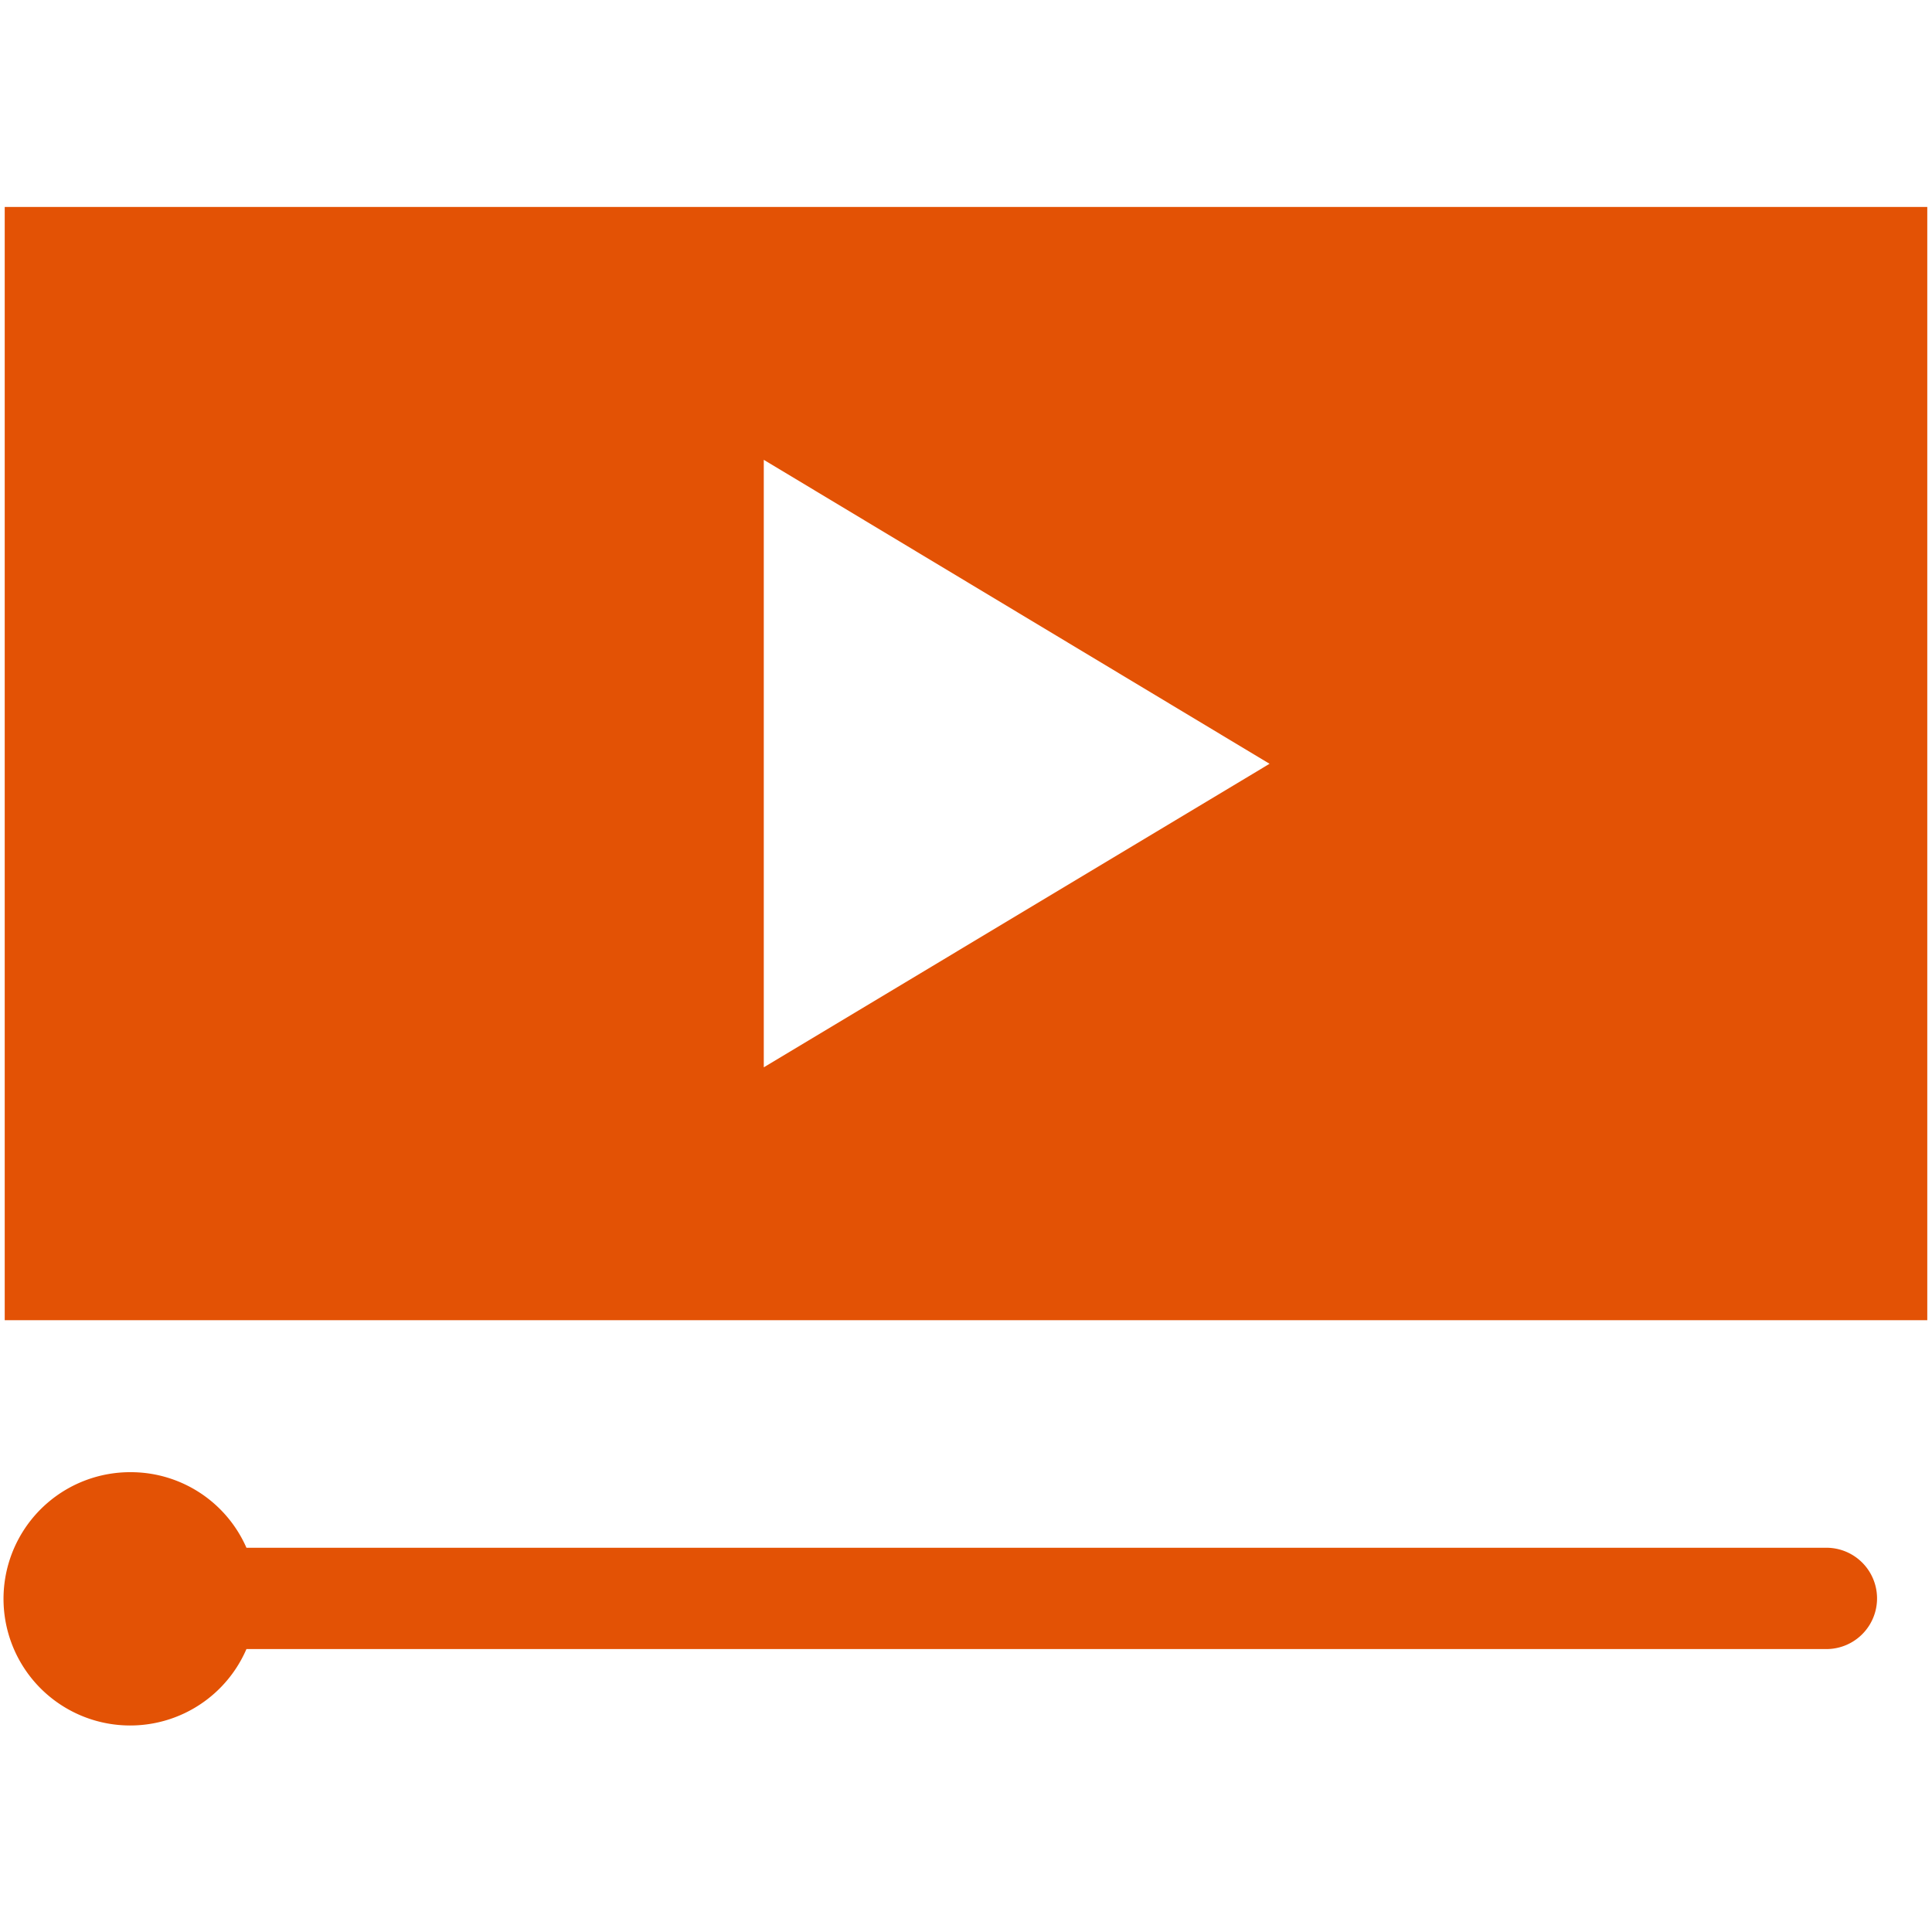
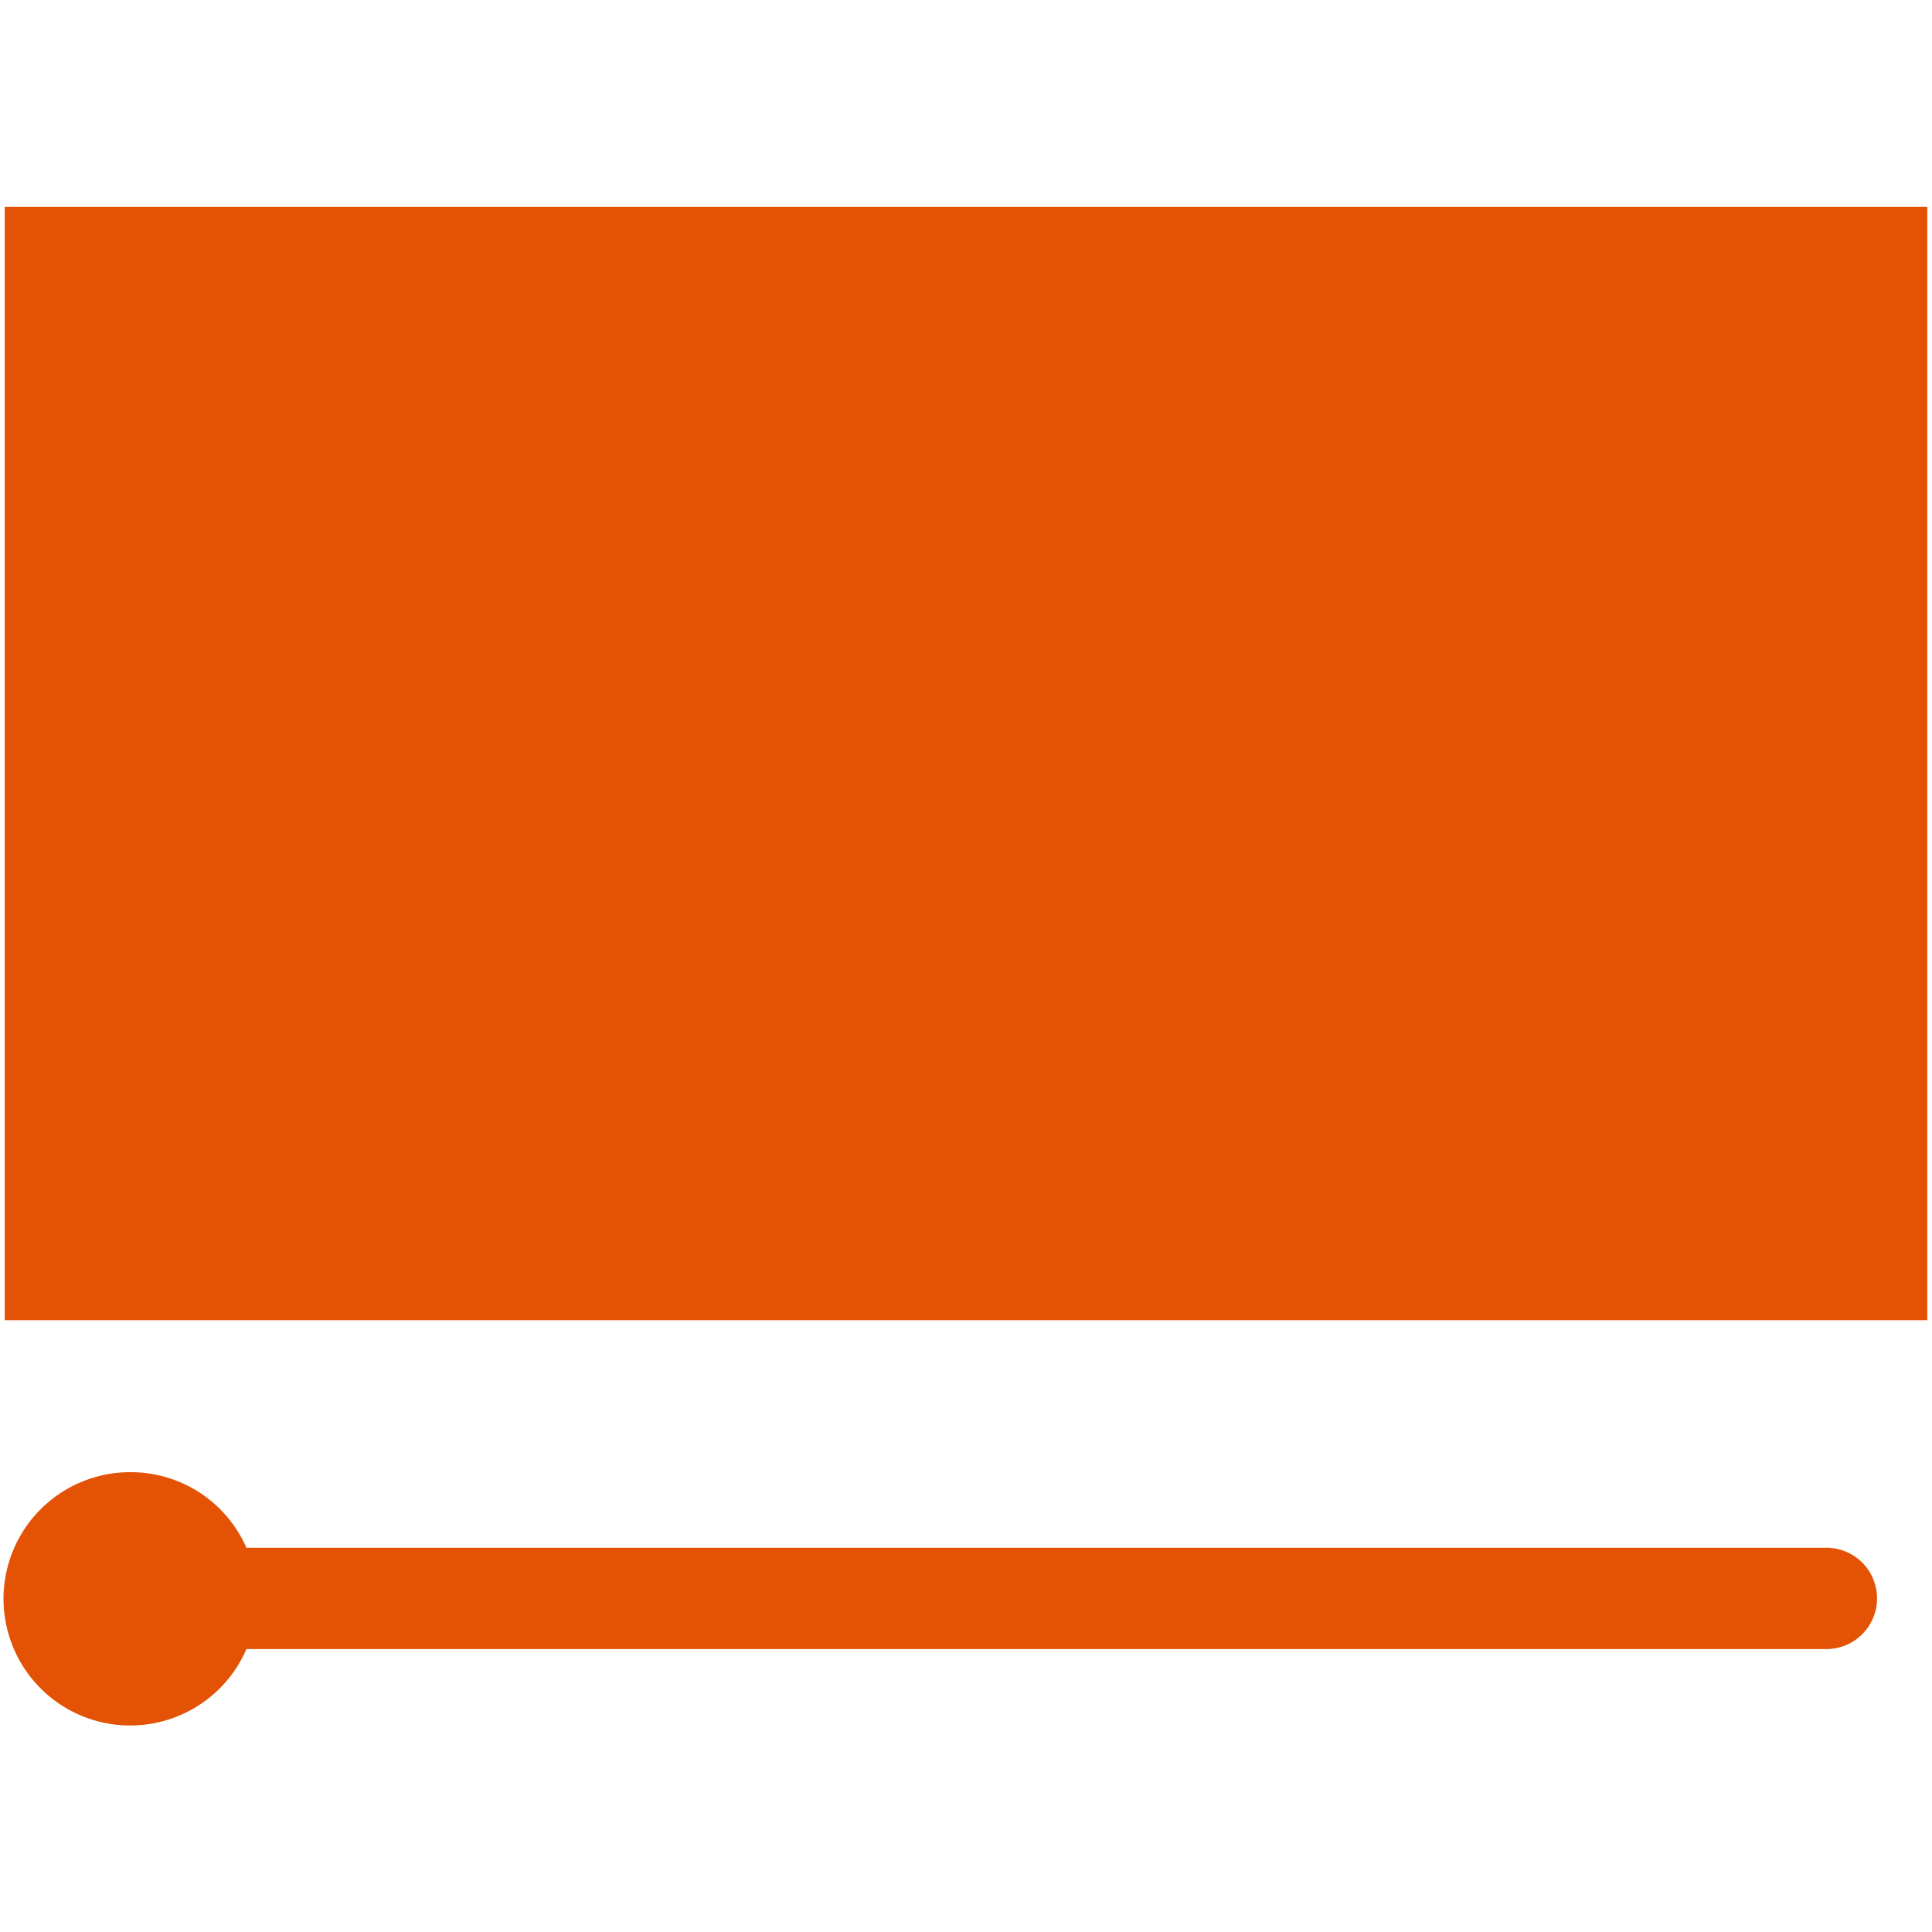
<svg xmlns="http://www.w3.org/2000/svg" viewBox="0 0 45 45">
  <defs>
    <style>.cls-1{fill:#e35205;}</style>
  </defs>
  <g id="Layer_1" data-name="Layer 1">
-     <path class="cls-1" d="M.11,4.82V30.75H44.89V4.82Zm17.68,5.89,11.78,7.08L17.79,24.86ZM3.05,34.29a2.95,2.95,0,1,0,2.69,4.12h36.8a1.18,1.18,0,0,0,0-2.36H5.74A2.94,2.94,0,0,0,3.05,34.29Z" />
+     <path class="cls-1" d="M.11,4.82V30.75H44.89V4.82ZL17.79,24.86ZM3.05,34.29a2.95,2.95,0,1,0,2.69,4.12h36.8a1.18,1.18,0,0,0,0-2.36H5.74A2.94,2.94,0,0,0,3.05,34.29Z" />
  </g>
</svg>